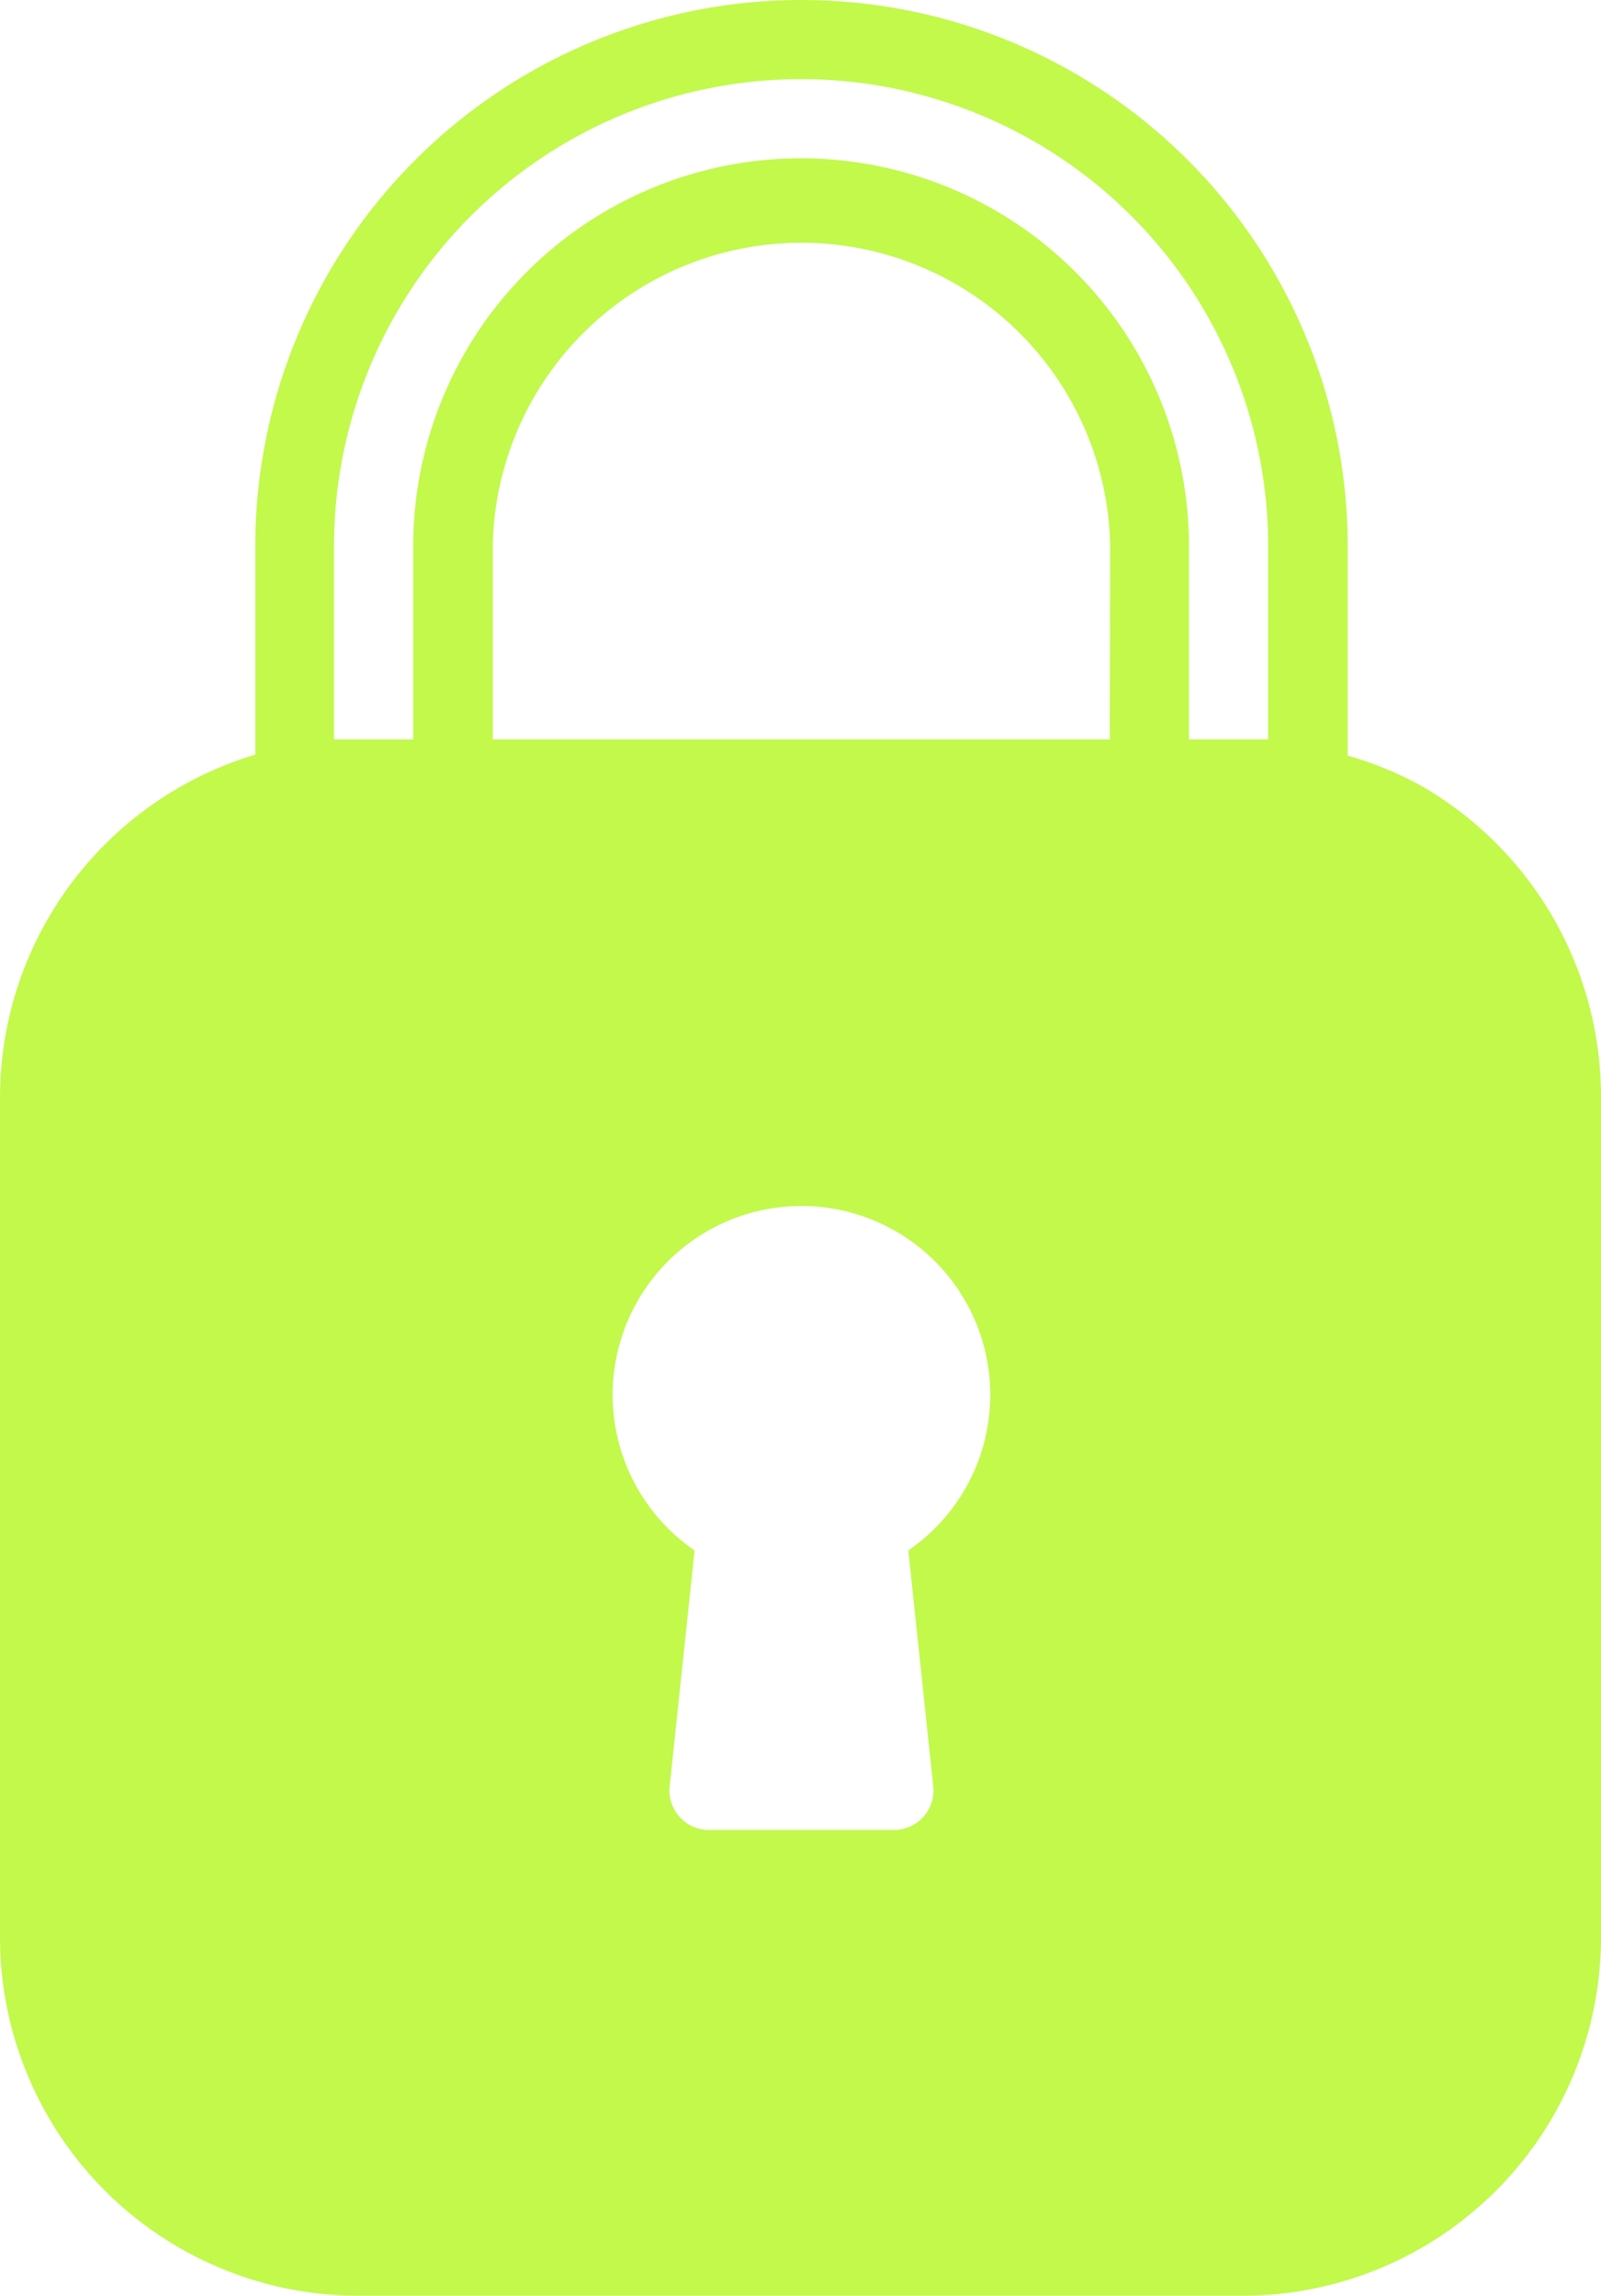
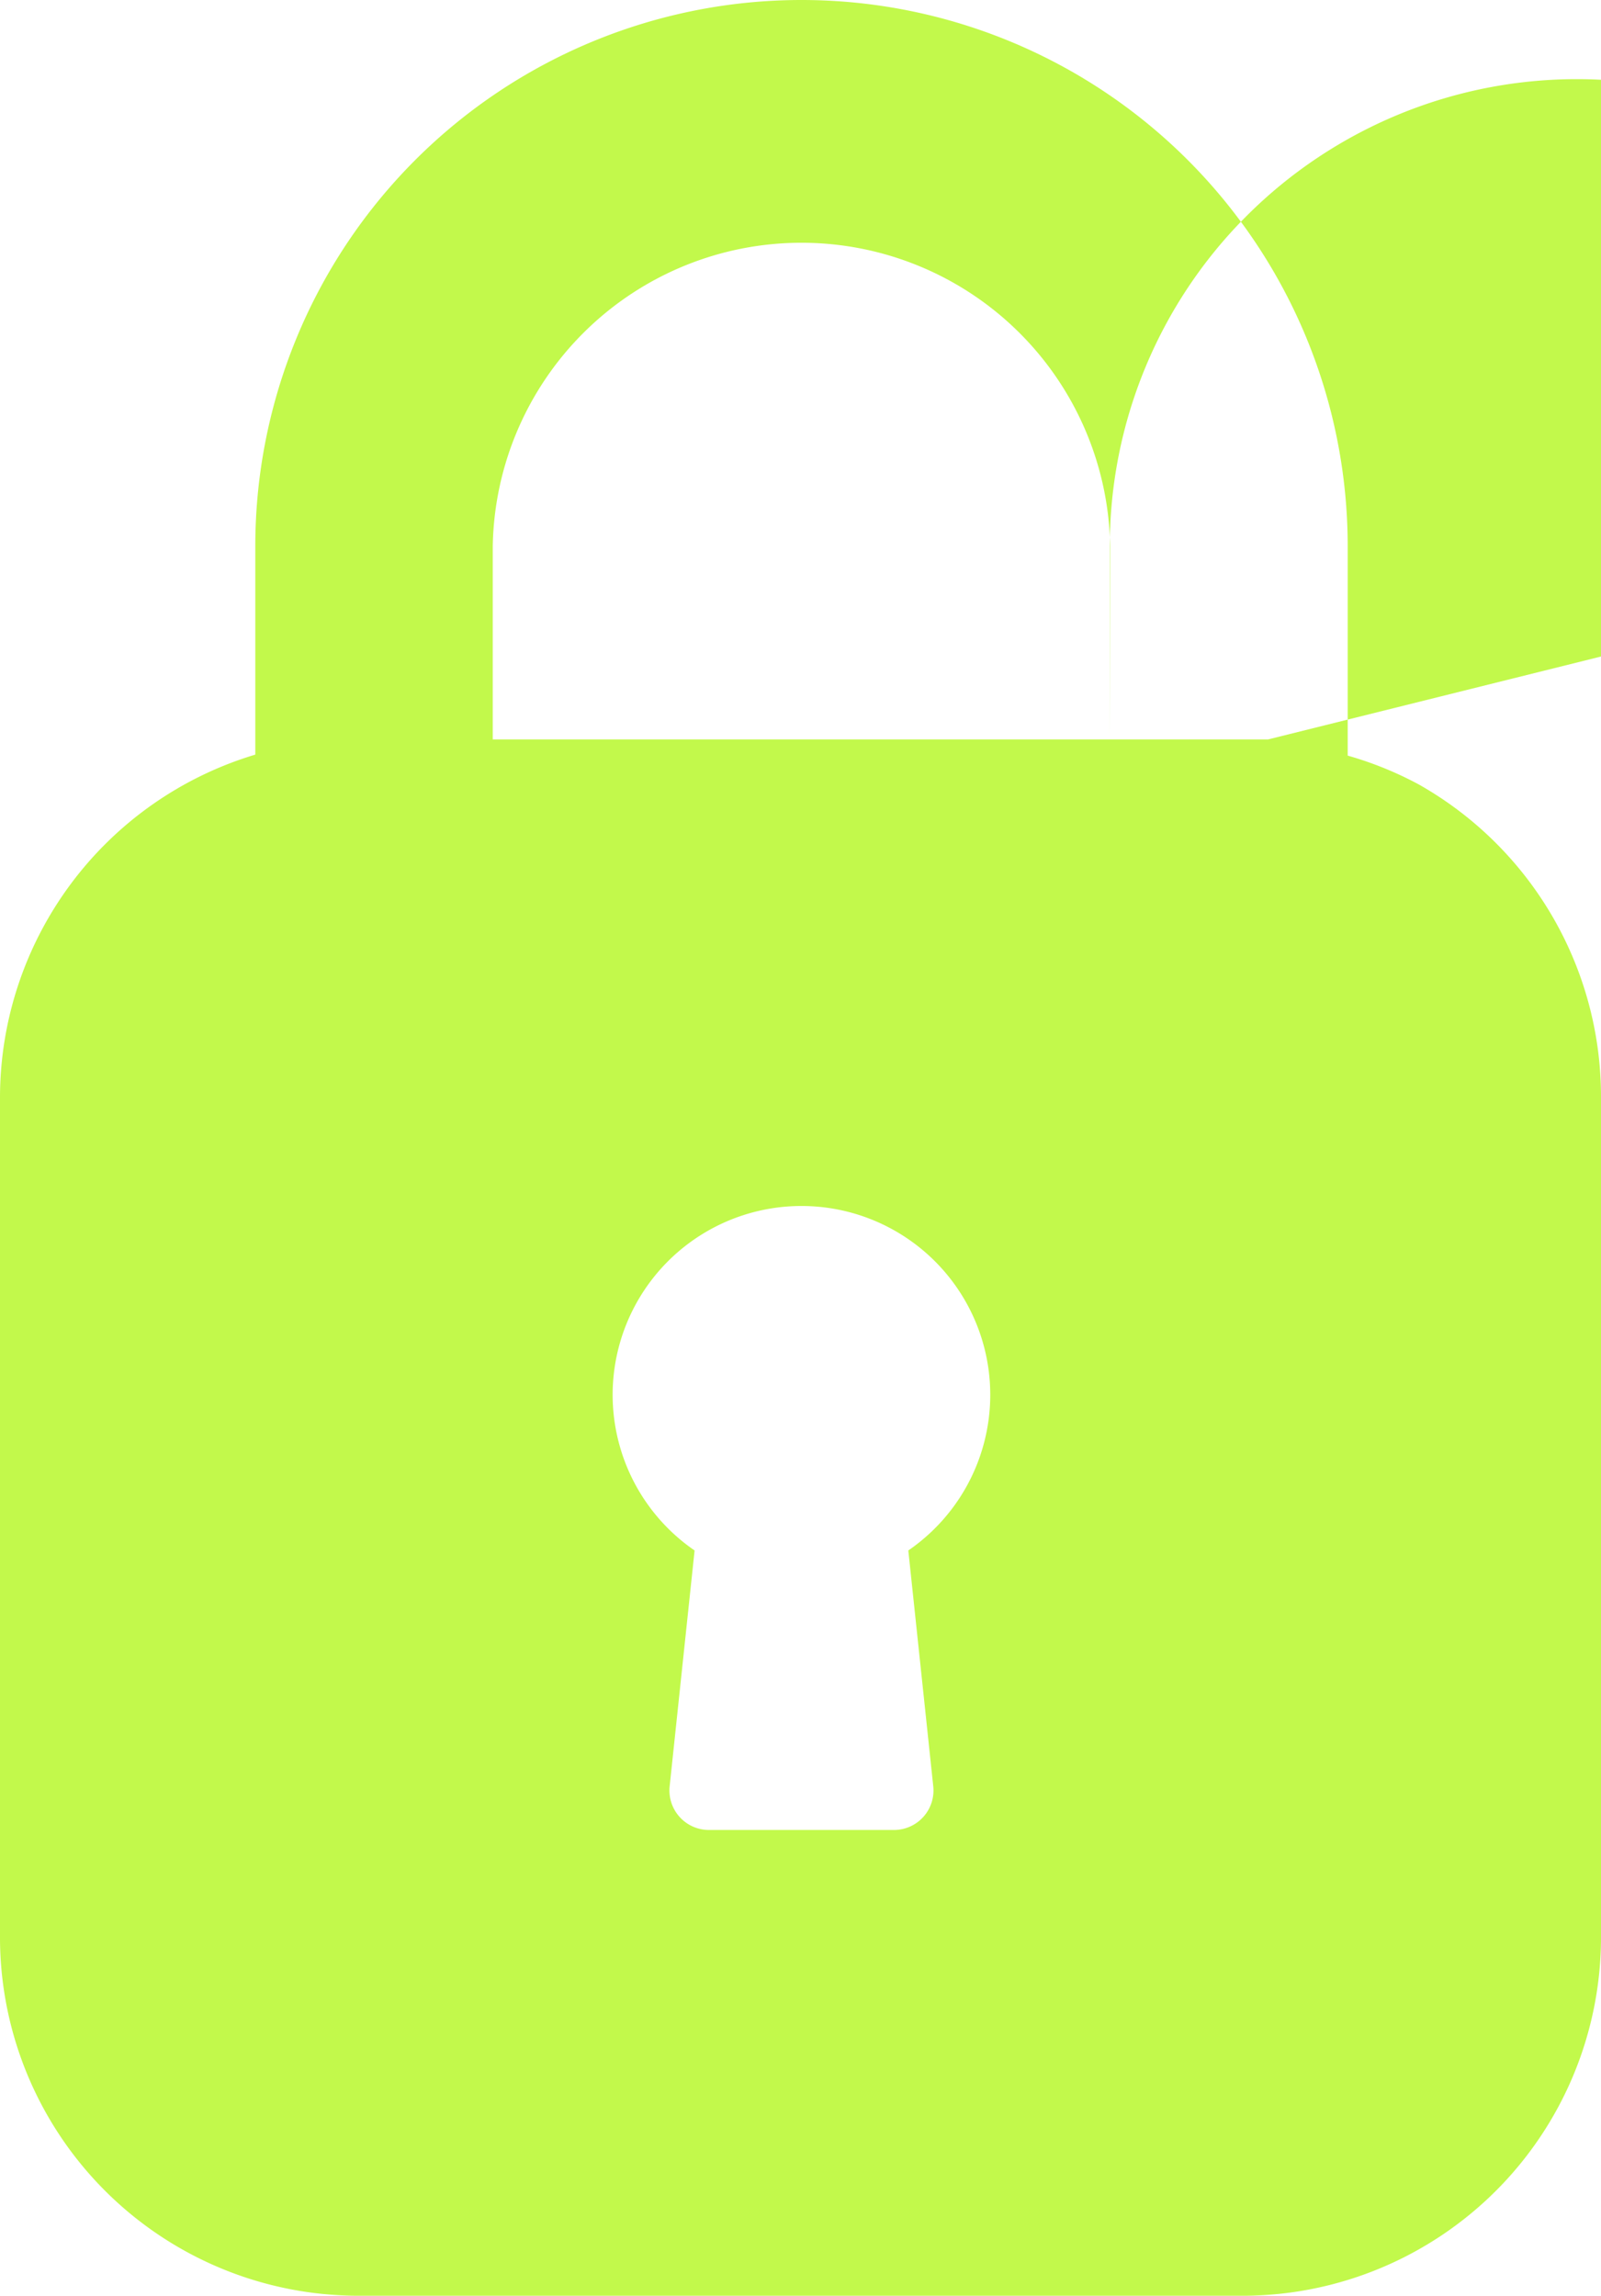
<svg xmlns="http://www.w3.org/2000/svg" width="17.672" height="25.339" viewBox="0 0 17.672 25.339">
  <g id="noun-padlock-3585644" transform="translate(-11.75 -3)">
-     <path id="Path_29607" data-name="Path 29607" d="M27.412,11.659a3.9,3.9,0,0,0-.786-.319V9.029a6.029,6.029,0,1,0-12.058,0v2.3a3.954,3.954,0,0,0-2.818,3.788v9.293A3.958,3.958,0,0,0,15.7,28.339H25.49a3.958,3.958,0,0,0,3.932-3.932V15.115A3.958,3.958,0,0,0,27.412,11.659Zm-5.636,8.454.275,2.6a.436.436,0,0,1-.437.485H19.579a.436.436,0,0,1-.437-.485l.275-2.6a2.084,2.084,0,1,1,2.359,0ZM24,11.161H17.189V9.029a3.408,3.408,0,0,1,6.815,0Zm1.748,0h-.874V9.029a4.281,4.281,0,0,0-8.563,0v2.132h-.874V9.029a5.155,5.155,0,0,1,10.311,0Z" transform="translate(0 0)" fill="#c2f94b" />
+     <path id="Path_29607" data-name="Path 29607" d="M27.412,11.659a3.9,3.9,0,0,0-.786-.319V9.029a6.029,6.029,0,1,0-12.058,0v2.3a3.954,3.954,0,0,0-2.818,3.788v9.293A3.958,3.958,0,0,0,15.7,28.339H25.49a3.958,3.958,0,0,0,3.932-3.932V15.115A3.958,3.958,0,0,0,27.412,11.659Zm-5.636,8.454.275,2.6a.436.436,0,0,1-.437.485H19.579a.436.436,0,0,1-.437-.485l.275-2.6a2.084,2.084,0,1,1,2.359,0ZM24,11.161H17.189V9.029a3.408,3.408,0,0,1,6.815,0Zm1.748,0h-.874V9.029v2.132h-.874V9.029a5.155,5.155,0,0,1,10.311,0Z" transform="translate(0 0)" fill="#c2f94b" />
  </g>
</svg>